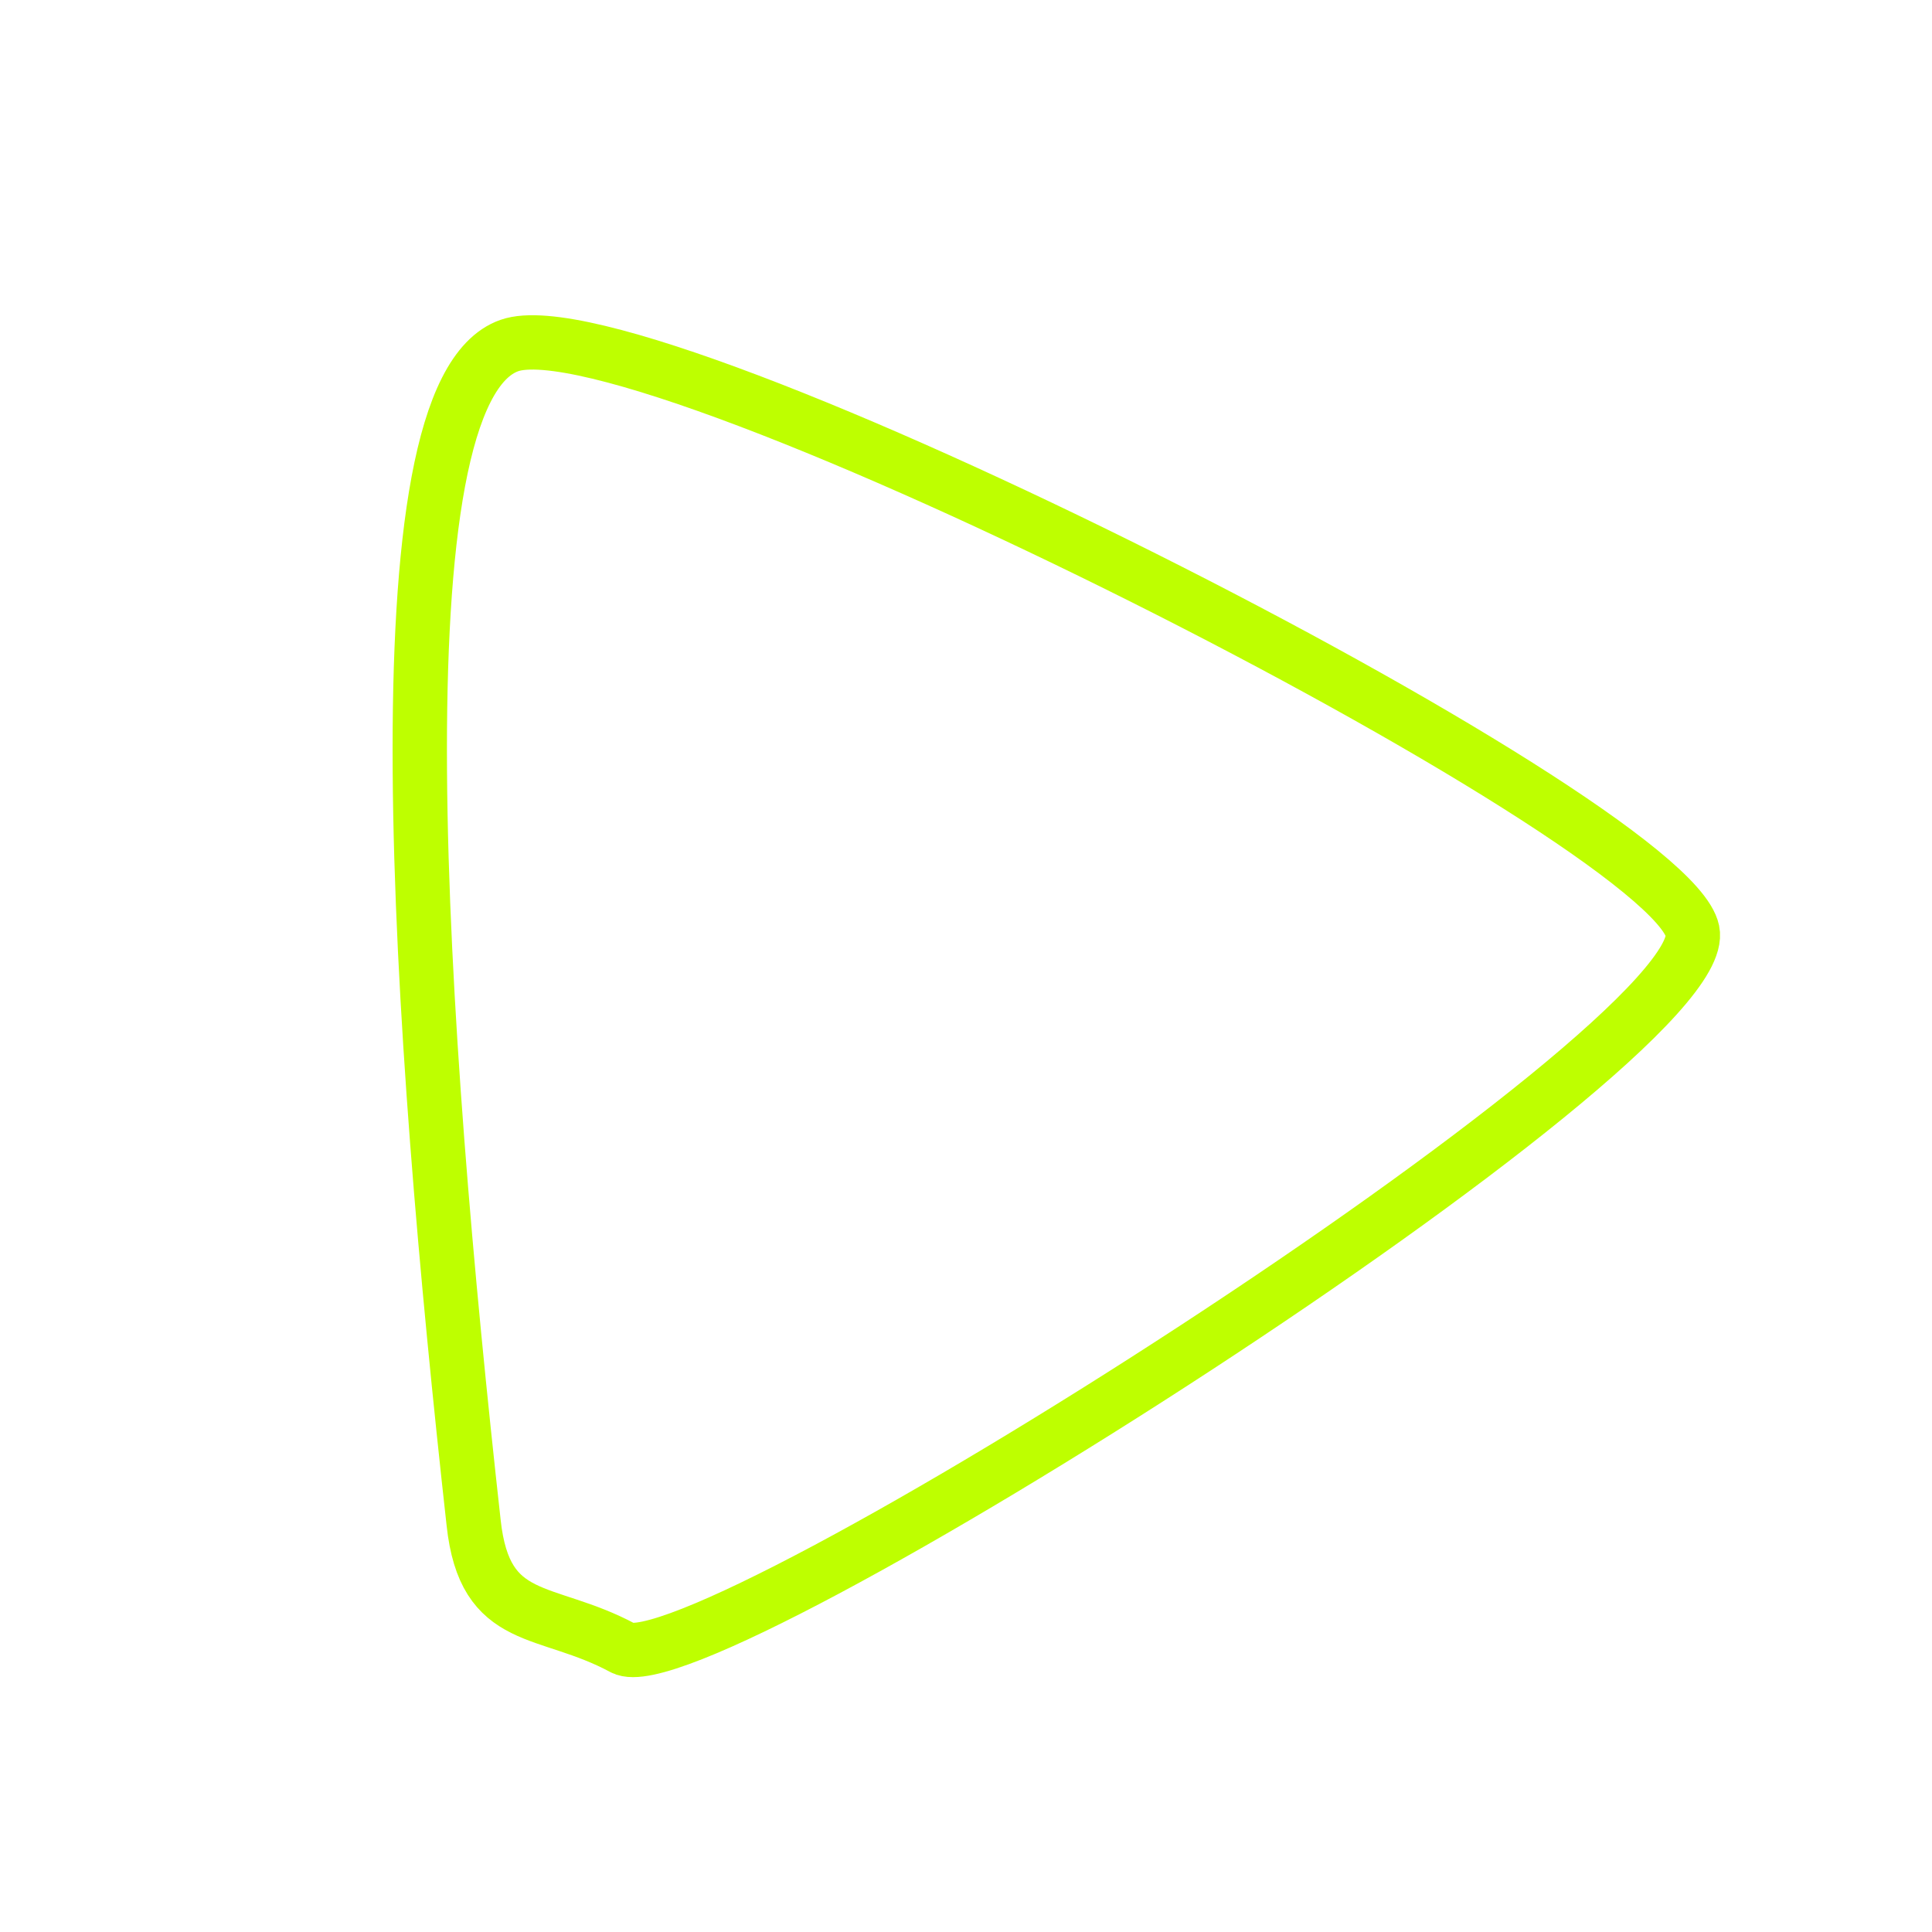
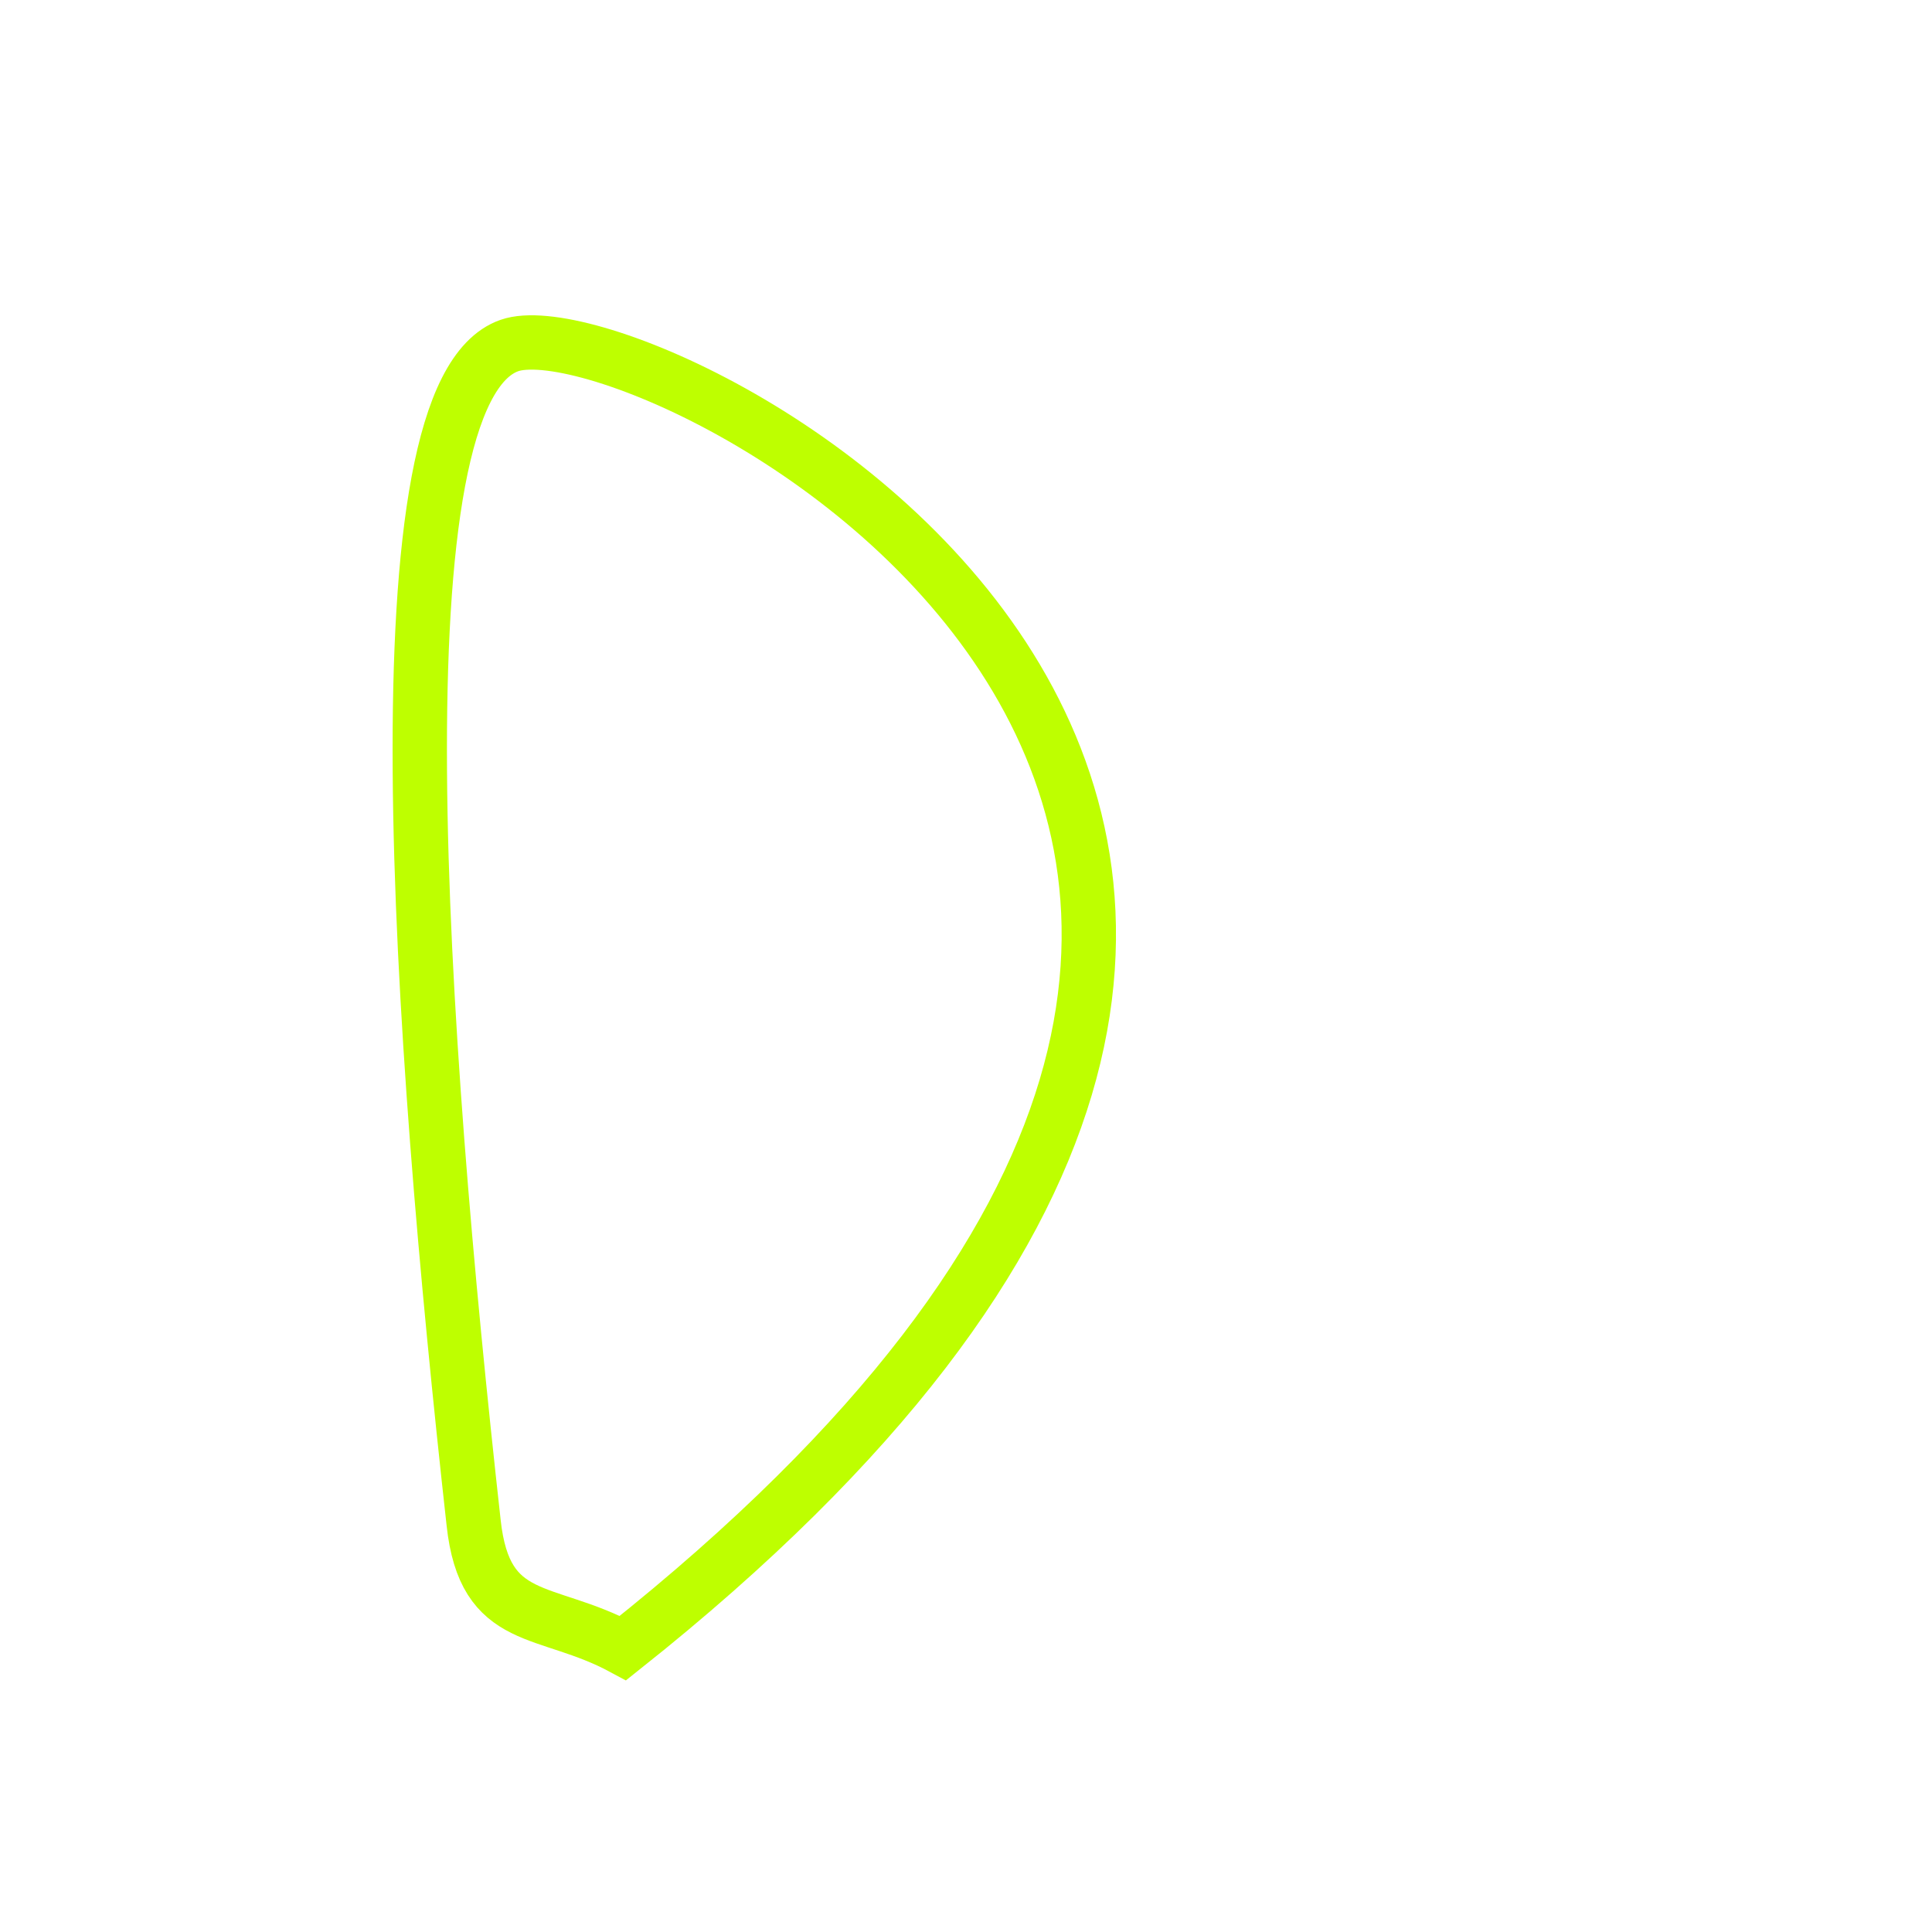
<svg xmlns="http://www.w3.org/2000/svg" width="64" height="64" viewBox="0 0 64 64" fill="none">
-   <path d="M16.877 11.445C12.324 13.028 13.908 34.405 15.689 50.437C16.06 53.886 18.064 53.208 20.637 54.593C23.21 55.979 56.858 34.603 56.066 30.842C55.275 27.081 21.429 9.862 16.877 11.445Z" stroke="#BEFF00" stroke-width="1.8" stroke-linecap="round" />
+   <path d="M16.877 11.445C12.324 13.028 13.908 34.405 15.689 50.437C16.06 53.886 18.064 53.208 20.637 54.593C55.275 27.081 21.429 9.862 16.877 11.445Z" stroke="#BEFF00" stroke-width="1.8" stroke-linecap="round" />
</svg>